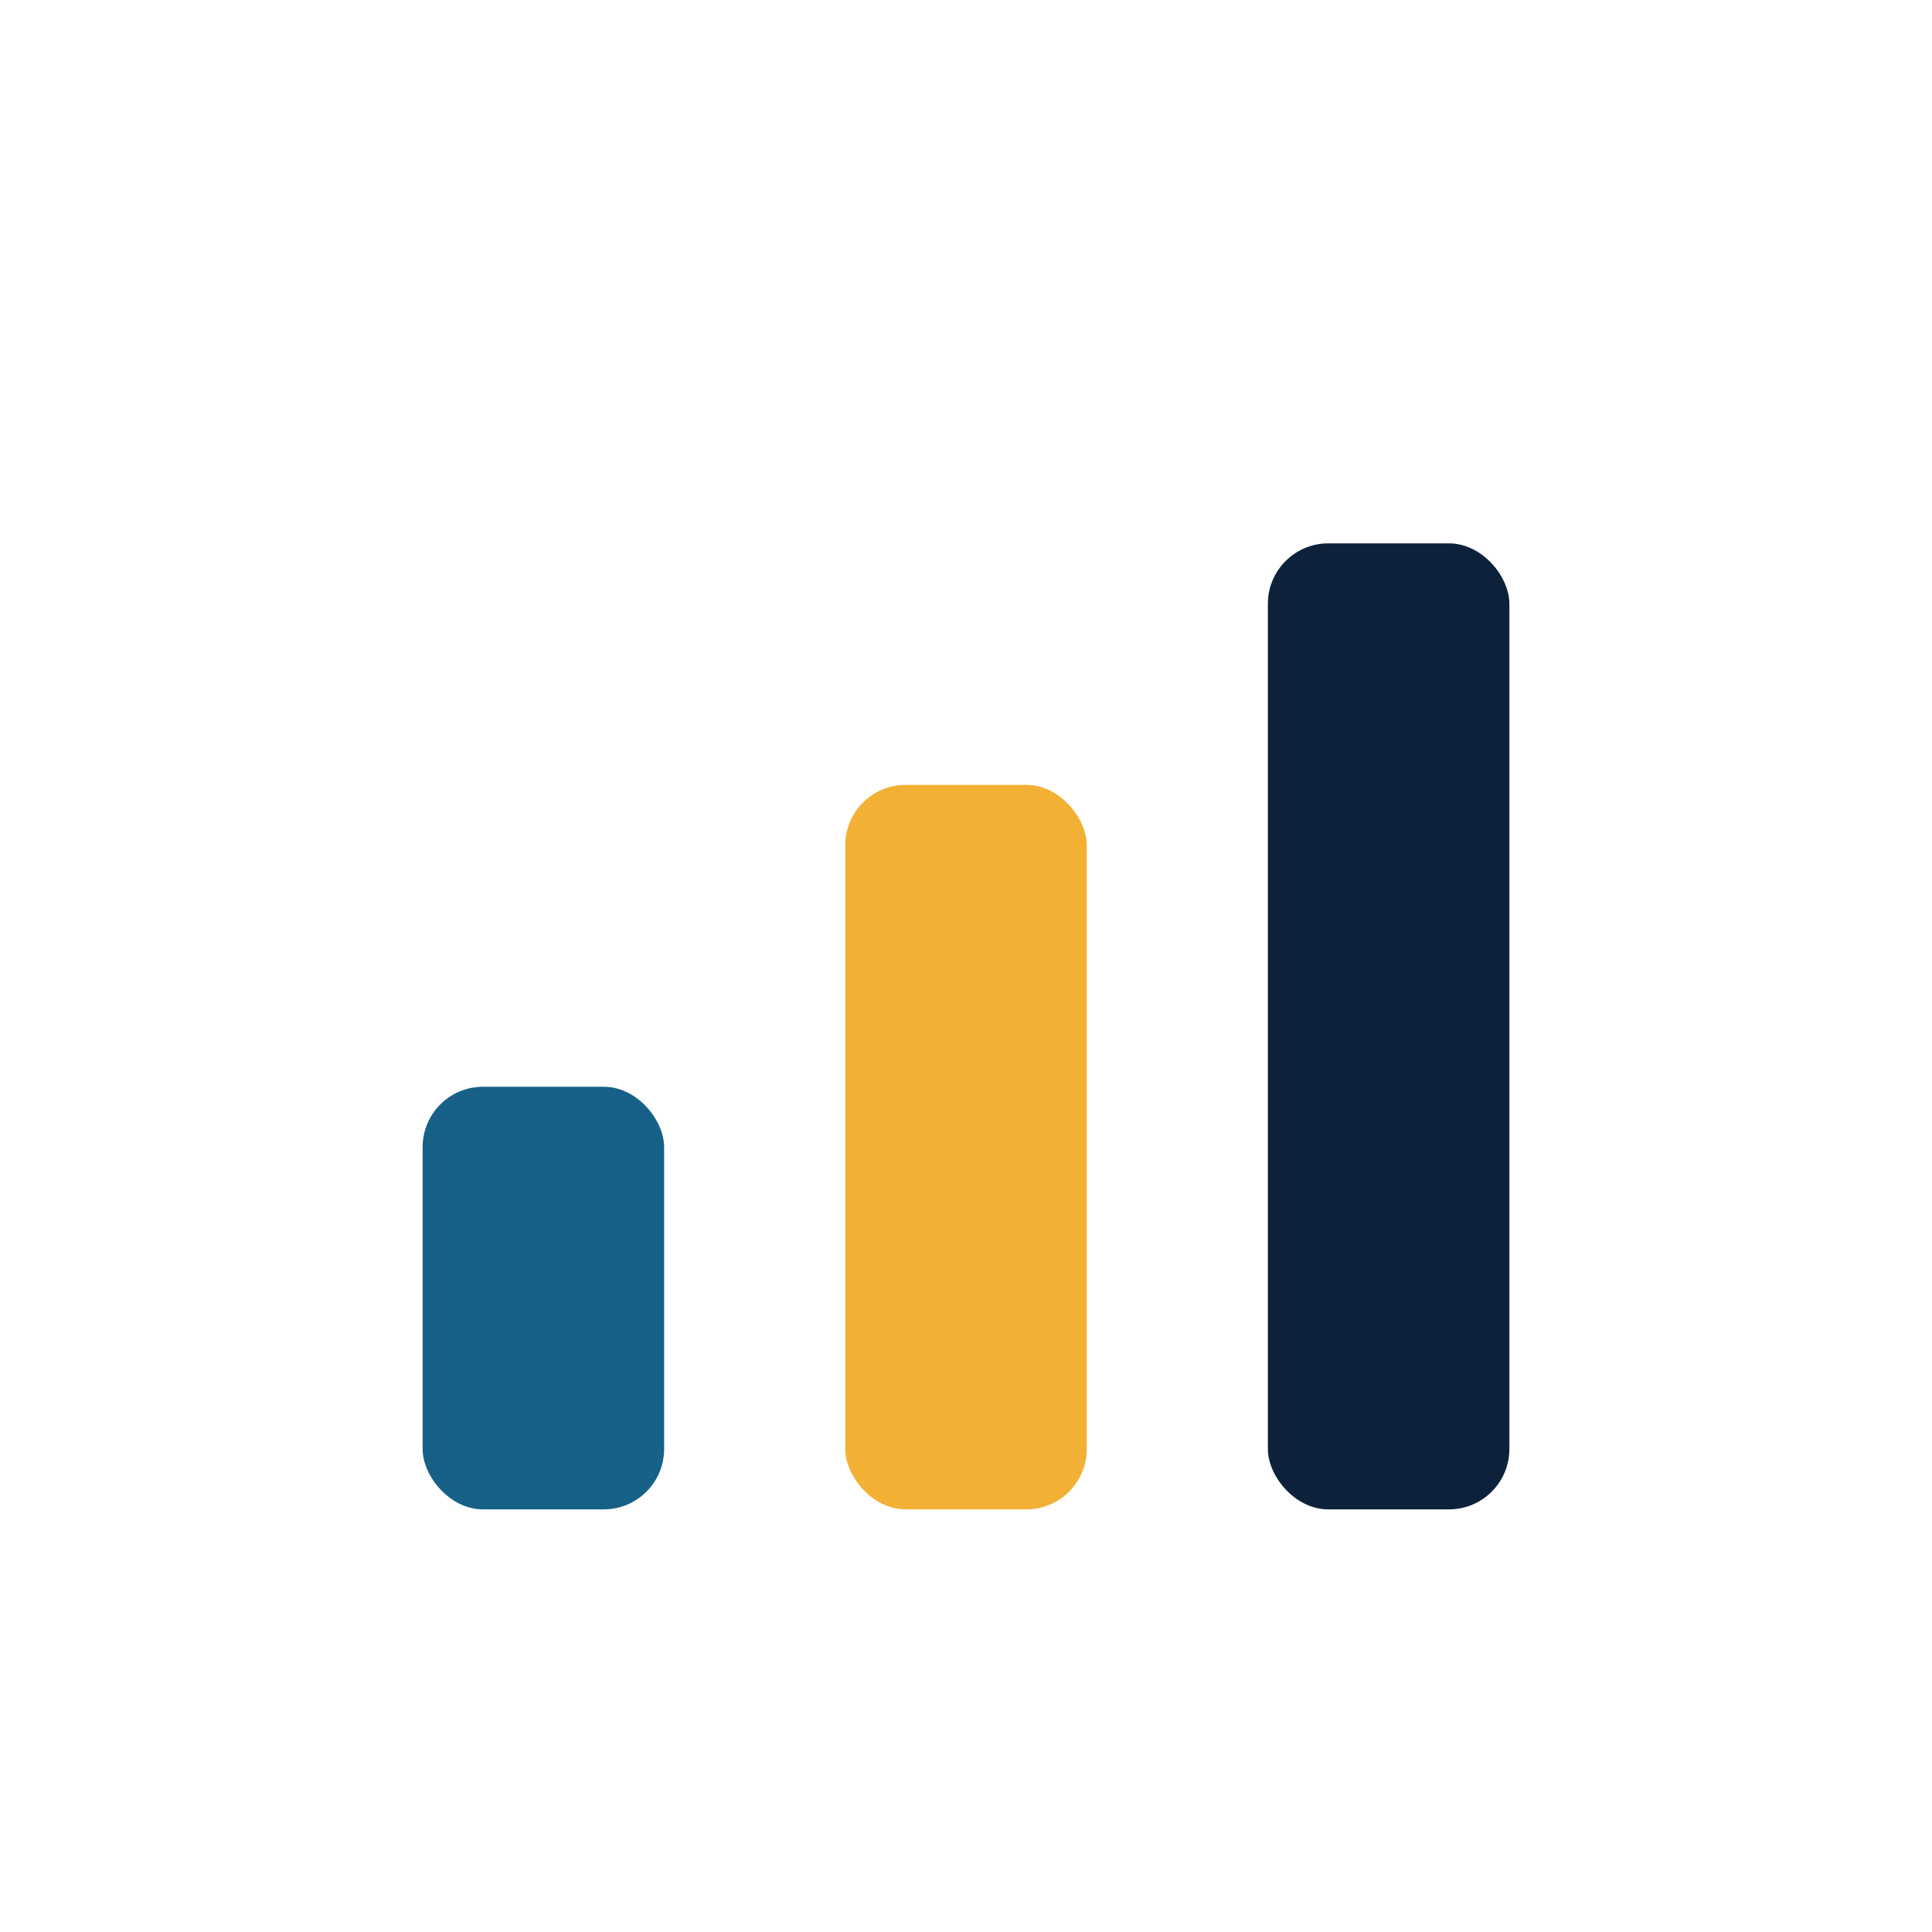
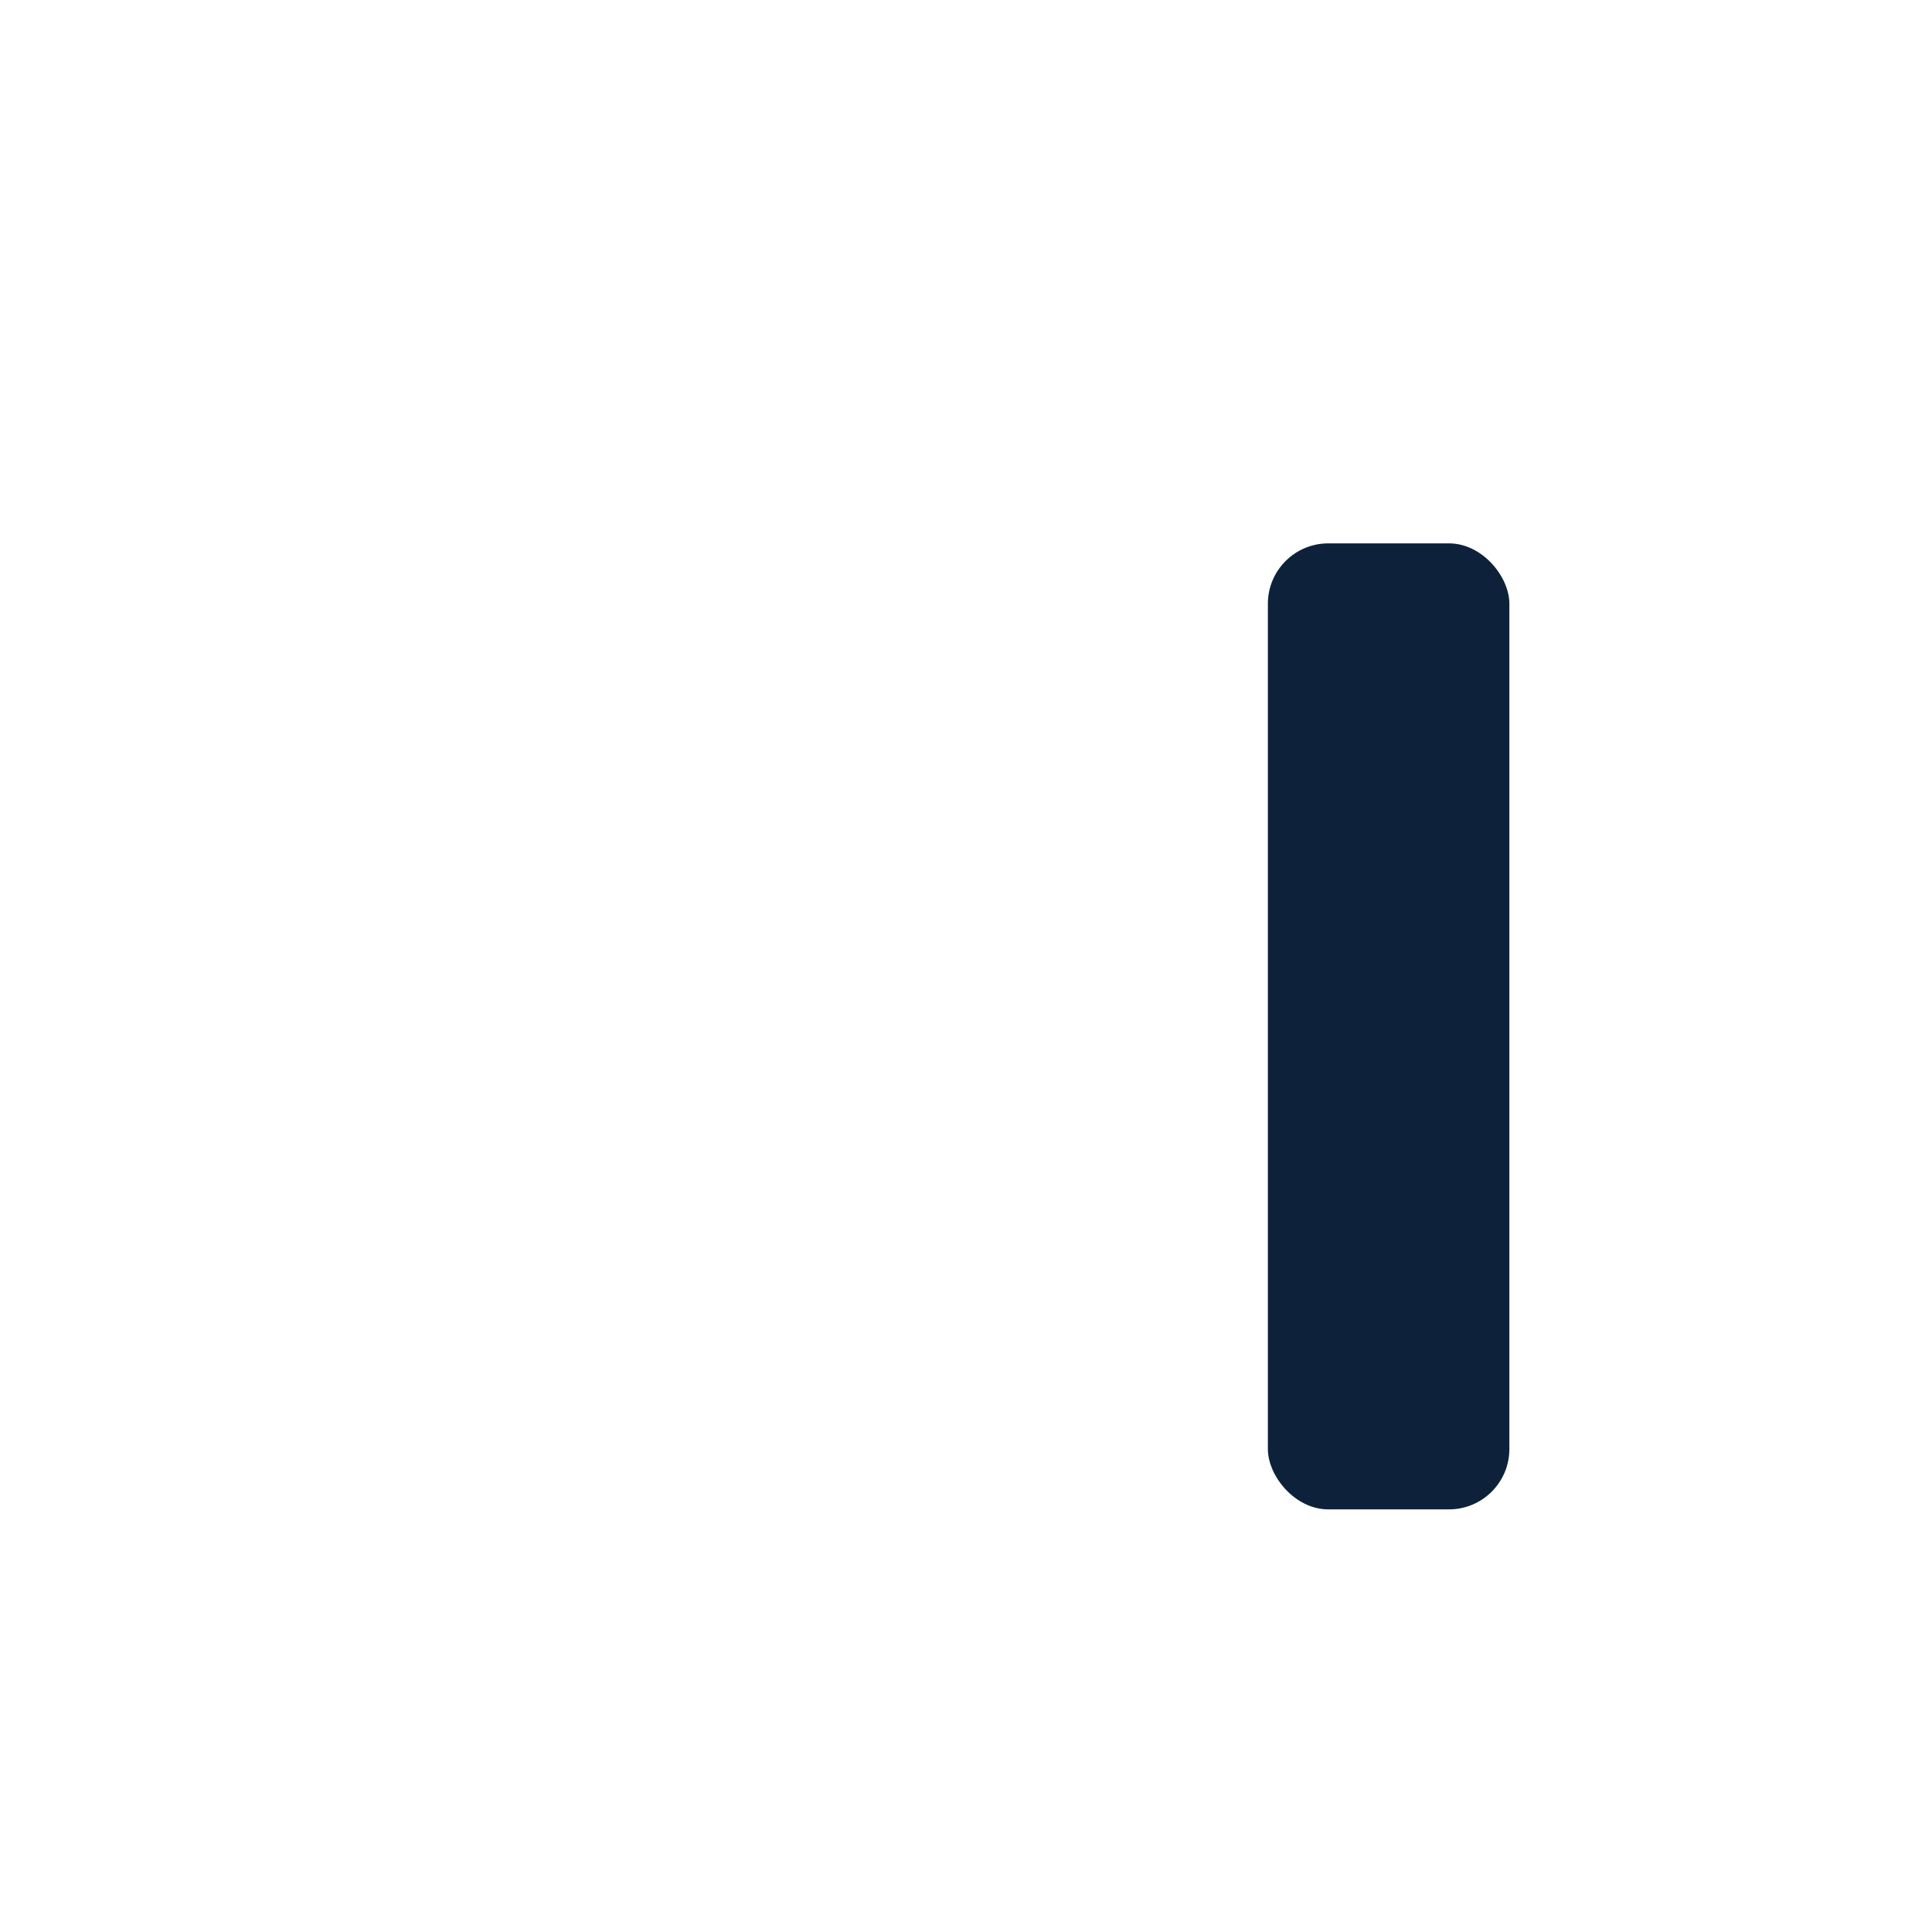
<svg xmlns="http://www.w3.org/2000/svg" width="32" height="32" viewBox="0 0 32 32">
-   <rect x="7" y="18" width="4" height="7" rx="1" fill="#176087" />
-   <rect x="14" y="13" width="4" height="12" rx="1" fill="#F2B134" />
  <rect x="21" y="9" width="4" height="16" rx="1" fill="#0D223A" />
</svg>